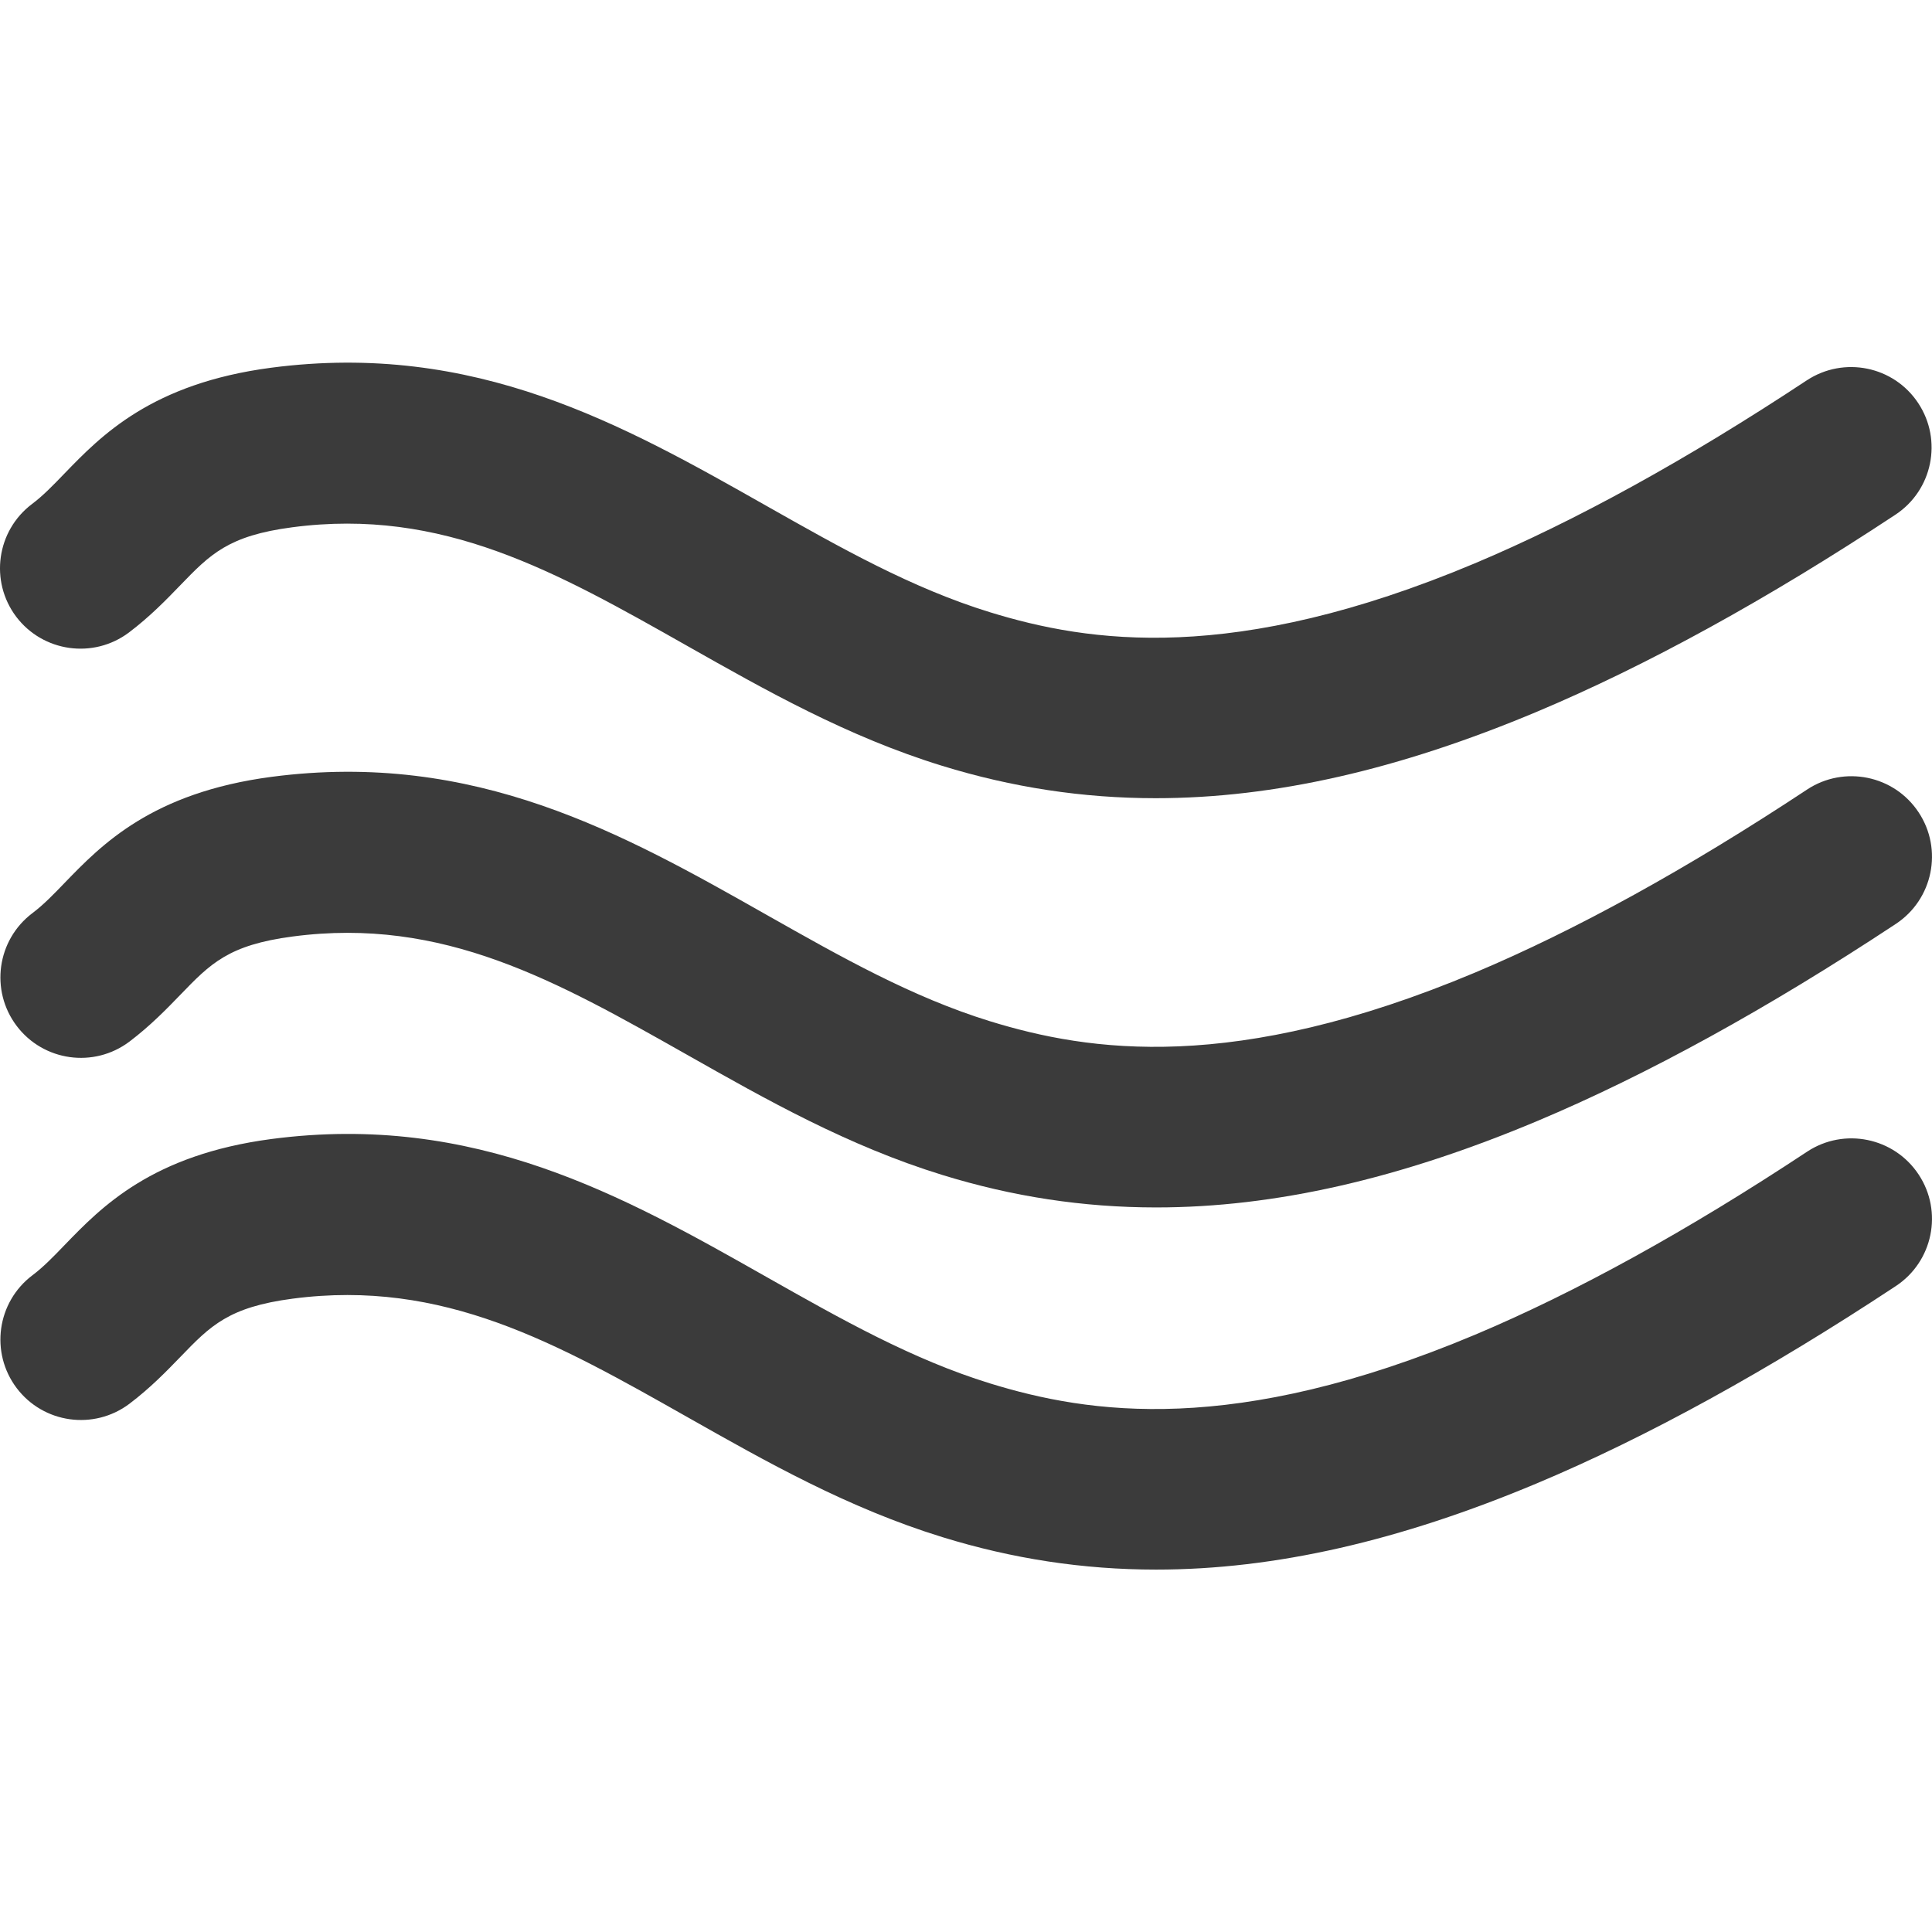
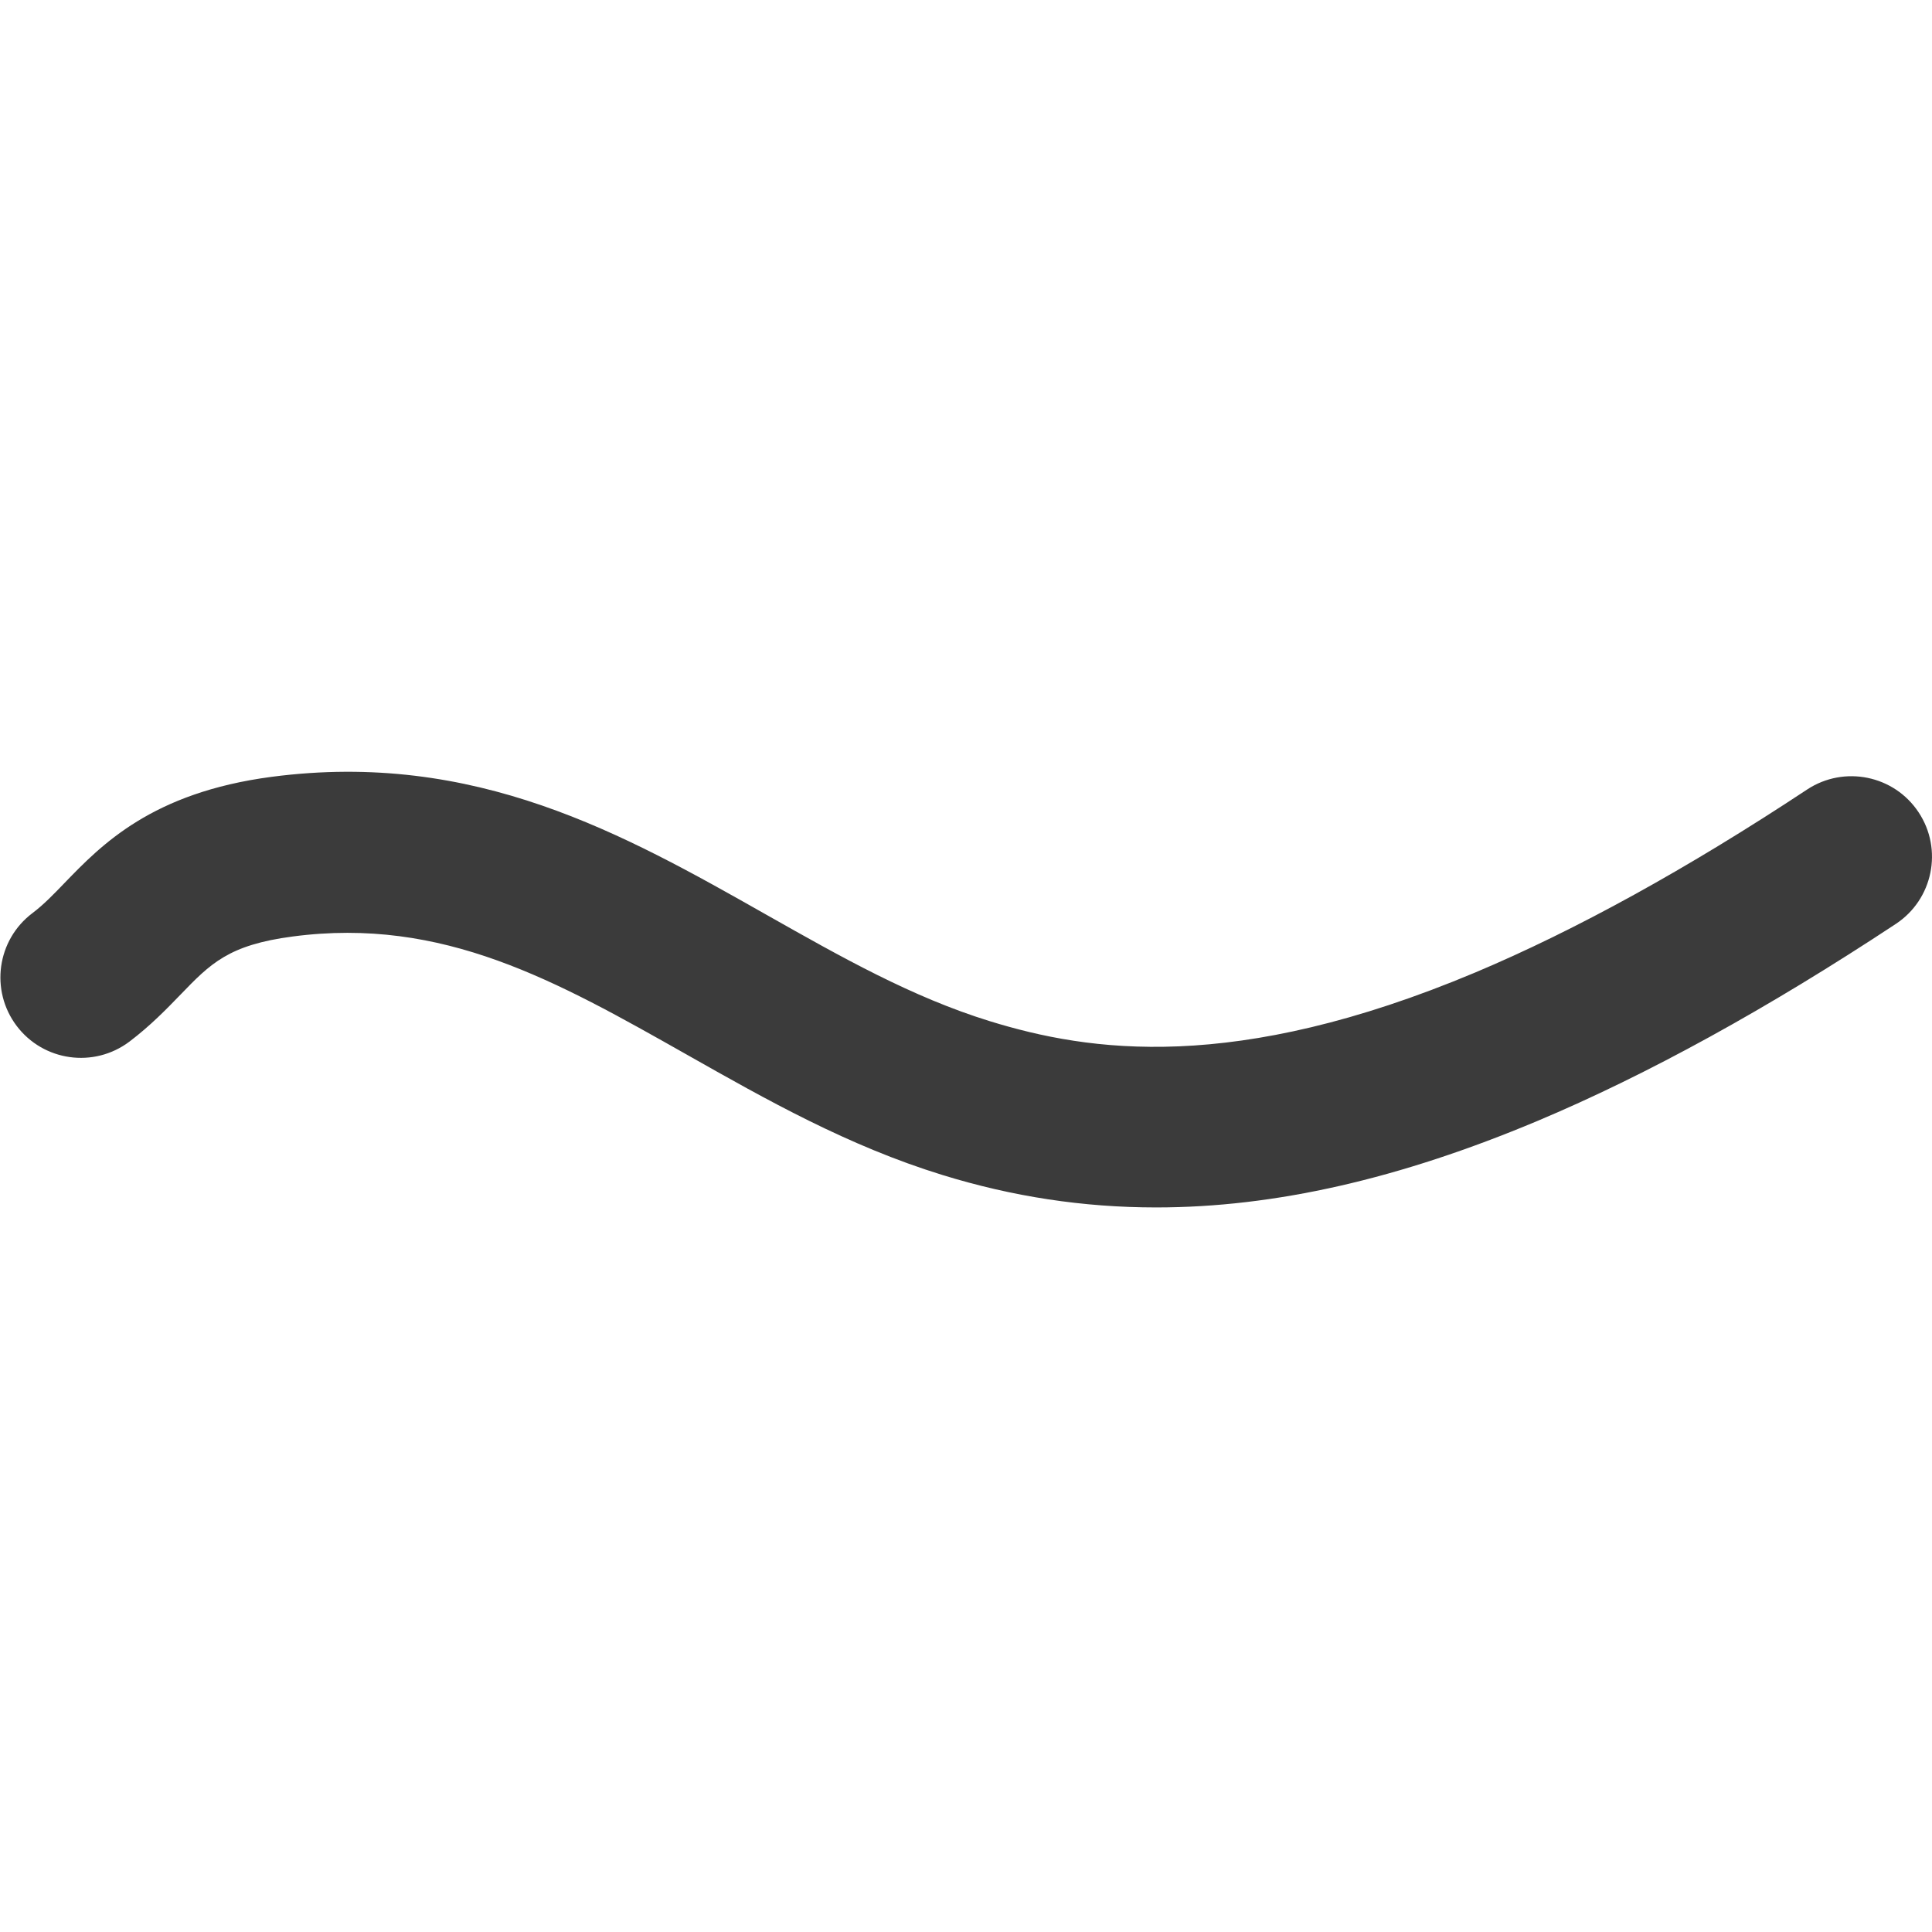
<svg xmlns="http://www.w3.org/2000/svg" height="384pt" viewBox="0 -72 384.098 384" width="384pt">
-   <path fill="#3b3b3b" d="m359.277 156.91c-23.832 15.754-46.051 27.992-66.023 36.395-47.945 20.141-76.723 15.758-96.449 9.672-15.473-4.777-29.52-12.73-44.41-21.152-28.445-16.113-57.926-32.738-98.391-27.434-23.809 3.137-33.816 13.496-41.129 21.055-2.27 2.355-4.23 4.387-6.43 6.043-7.059 5.328-8.457 15.359-3.137 22.414 5.32 7.039 15.336 8.449 22.414 3.137 4.184-3.168 7.363-6.457 10.168-9.352 5.953-6.168 9.555-9.879 22.281-11.551 29.922-3.938 52.418 8.797 78.465 23.535 15.711 8.895 31.953 18.094 50.734 23.879 13.898 4.289 27.953 6.449 42.48 6.449 23.594 0 48.426-5.695 75.793-17.191 21.816-9.168 45.793-22.352 71.273-39.184 7.375-4.875 9.398-14.809 4.527-22.168-4.875-7.379-14.809-9.402-22.168-4.547zm0 0" />
-   <path fill="#3b3b3b" d="m359.277 84.91c-23.832 15.754-46.051 27.992-66.023 36.395-47.945 20.133-76.723 15.75-96.449 9.672-15.473-4.777-29.52-12.73-44.41-21.152-28.445-16.113-57.926-32.738-98.391-27.434-23.809 3.137-33.816 13.496-41.129 21.055-2.27 2.355-4.23 4.387-6.43 6.043-7.059 5.328-8.457 15.359-3.137 22.414 5.32 7.039 15.336 8.457 22.414 3.137 4.184-3.168 7.363-6.457 10.168-9.352 5.953-6.168 9.555-9.879 22.281-11.551 29.922-3.961 52.418 8.805 78.465 23.535 15.711 8.895 31.953 18.094 50.734 23.879 13.898 4.289 27.953 6.449 42.48 6.449 23.594 0 48.426-5.695 75.793-17.191 21.816-9.168 45.793-22.352 71.273-39.184 7.375-4.875 9.398-14.809 4.527-22.168-4.875-7.387-14.809-9.395-22.168-4.547zm0 0" />
-   <path fill="#3b3b3b" d="m25.645 53.688c4.184-3.168 7.367-6.457 10.168-9.352 5.961-6.168 9.551-9.891 22.281-11.555 29.918-3.957 52.414 8.801 78.461 23.539 15.715 8.895 31.953 18.094 50.738 23.879 13.887 4.281 27.941 6.441 42.465 6.441 23.59 0 48.43-5.699 75.805-17.195 21.816-9.168 45.793-22.344 71.273-39.176 7.375-4.871 9.398-14.797 4.527-22.168-4.863-7.367-14.773-9.391-22.168-4.527-23.832 15.754-46.047 27.984-66.023 36.387-47.969 20.148-76.727 15.766-96.449 9.68-15.469-4.777-29.52-12.73-44.406-21.152-28.449-16.113-57.832-32.738-98.391-27.434-23.809 3.129-33.816 13.496-41.129 21.055-2.273 2.355-4.234 4.395-6.434 6.043-7.055 5.328-8.457 15.359-3.137 22.414 5.328 7.023 15.344 8.441 22.418 3.121zm0 0" />
+   <path fill="#3b3b3b" d="m359.277 84.91c-23.832 15.754-46.051 27.992-66.023 36.395-47.945 20.133-76.723 15.75-96.449 9.672-15.473-4.777-29.52-12.73-44.41-21.152-28.445-16.113-57.926-32.738-98.391-27.434-23.809 3.137-33.816 13.496-41.129 21.055-2.27 2.355-4.23 4.387-6.43 6.043-7.059 5.328-8.457 15.359-3.137 22.414 5.32 7.039 15.336 8.457 22.414 3.137 4.184-3.168 7.363-6.457 10.168-9.352 5.953-6.168 9.555-9.879 22.281-11.551 29.922-3.961 52.418 8.805 78.465 23.535 15.711 8.895 31.953 18.094 50.734 23.879 13.898 4.289 27.953 6.449 42.48 6.449 23.594 0 48.426-5.695 75.793-17.191 21.816-9.168 45.793-22.352 71.273-39.184 7.375-4.875 9.398-14.809 4.527-22.168-4.875-7.387-14.809-9.395-22.168-4.547m0 0" />
</svg>